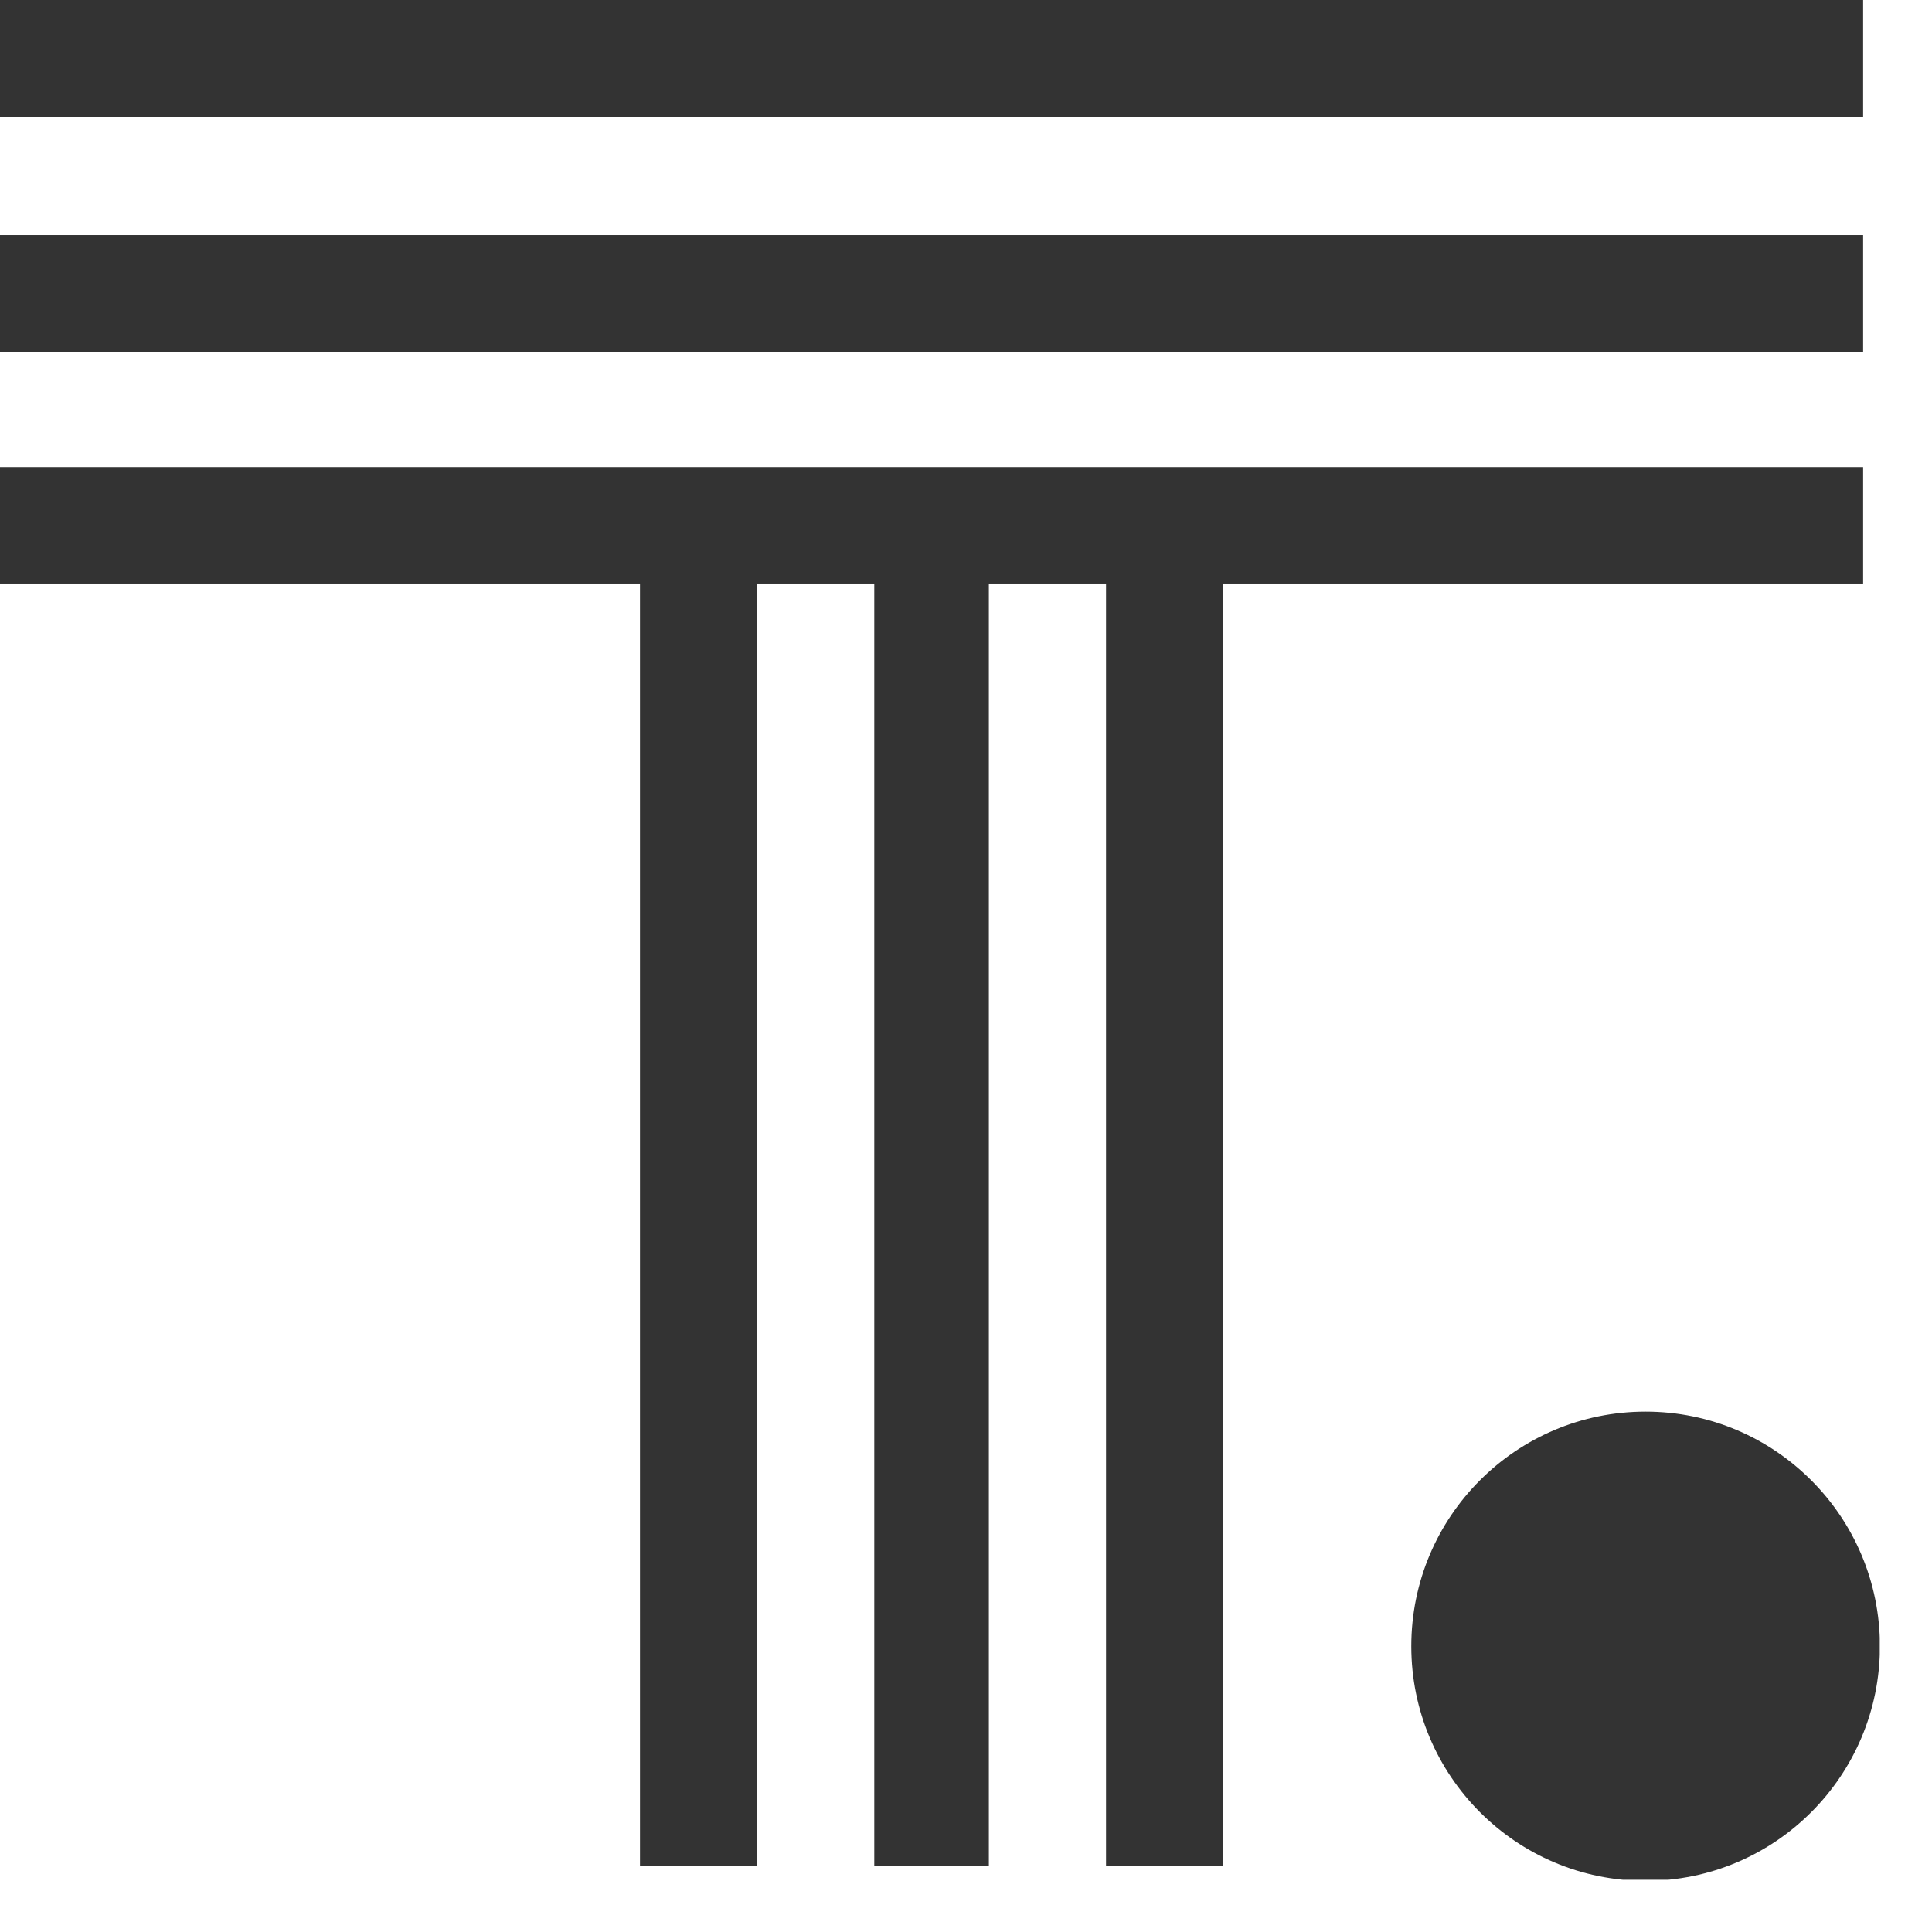
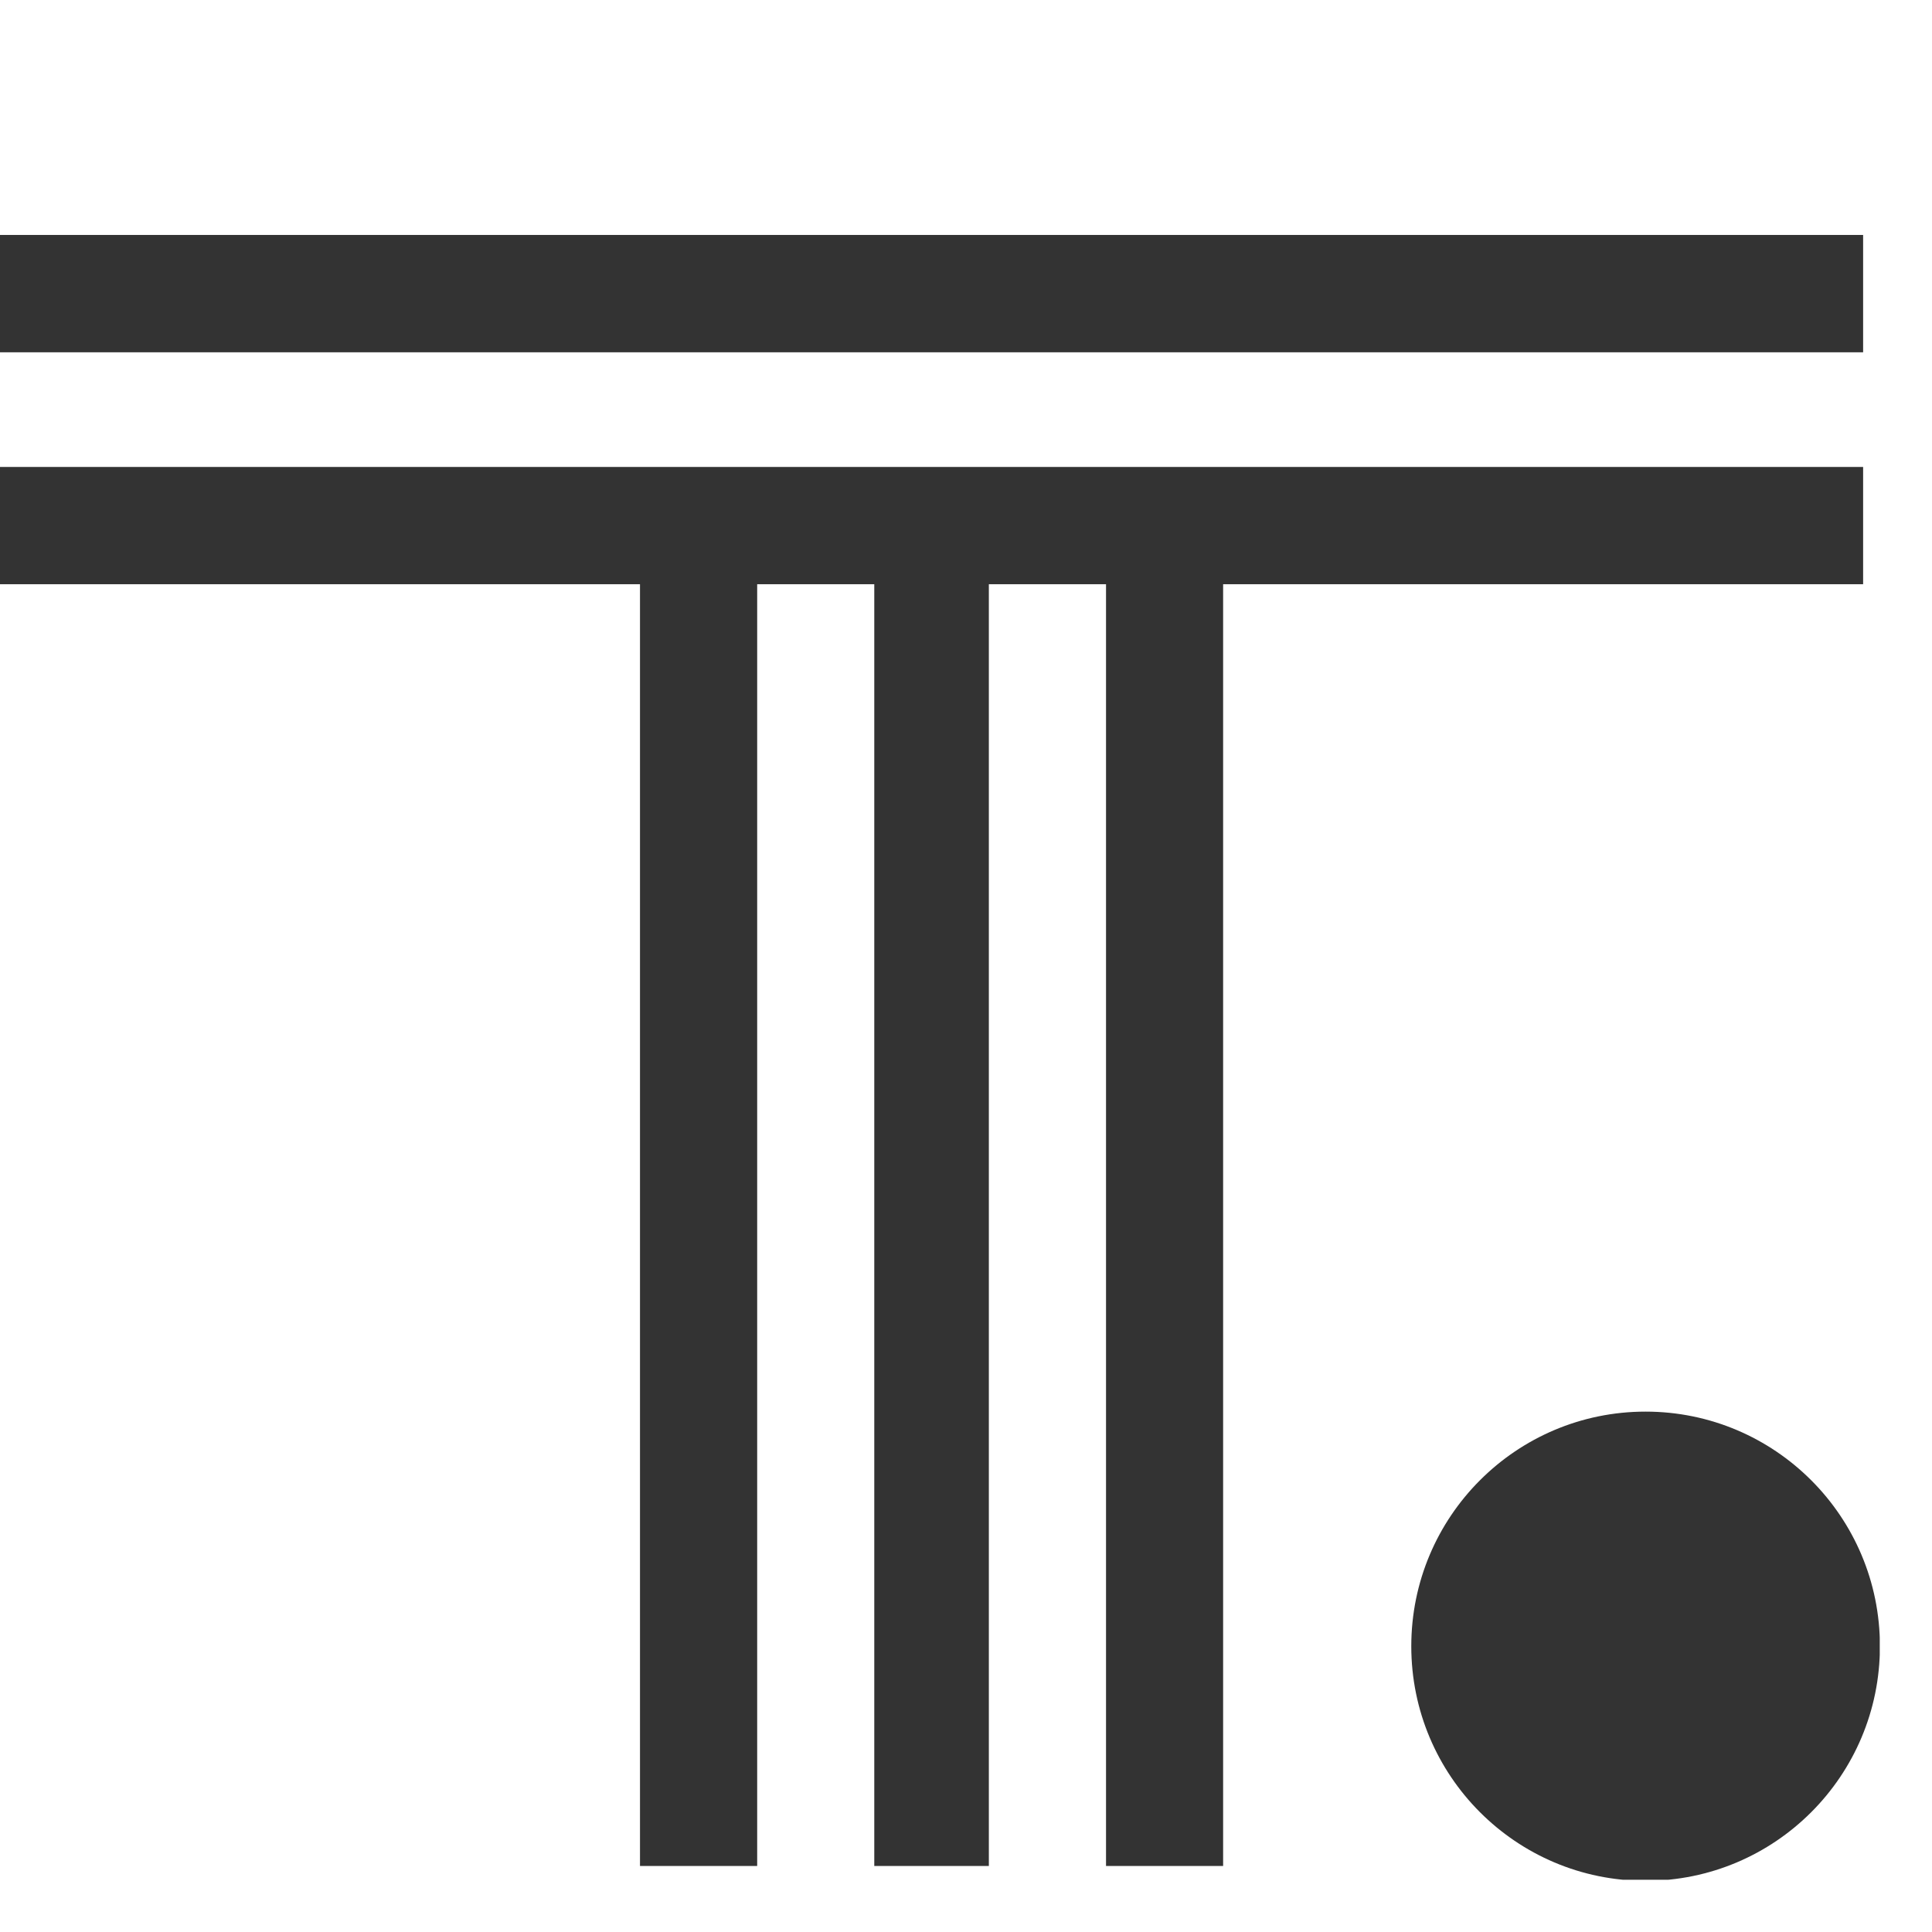
<svg xmlns="http://www.w3.org/2000/svg" width="23" height="23" viewBox="0 0 23 23" fill="none">
  <g clip-path="url(#clip0_8412_5774)">
    <path d="M19.59 22.391C21.131 22.391 22.38 21.141 22.38 19.598C22.38 18.055 21.131 16.805 19.59 16.805C18.05 16.805 16.801 18.055 16.801 19.598C16.801 21.141 18.05 22.391 19.59 22.391Z" fill="#333333" />
    <path d="M22.18 5.559H0V6.955H7.619V22.214H9.014V6.955H10.408V22.214H11.772V6.955H13.167V22.214H14.561V6.955H22.18V5.559Z" fill="#333333" />
    <path d="M22.18 2.797H0V4.194H22.18V2.797Z" fill="#333333" />
-     <path d="M22.18 0H0V1.397H22.18V0Z" fill="#333333" />
  </g>
  <defs>
    <clipPath id="clip0_8412_5774">
      <rect width="22.378" height="22.378" fill="white" />
    </clipPath>
  </defs>
</svg>